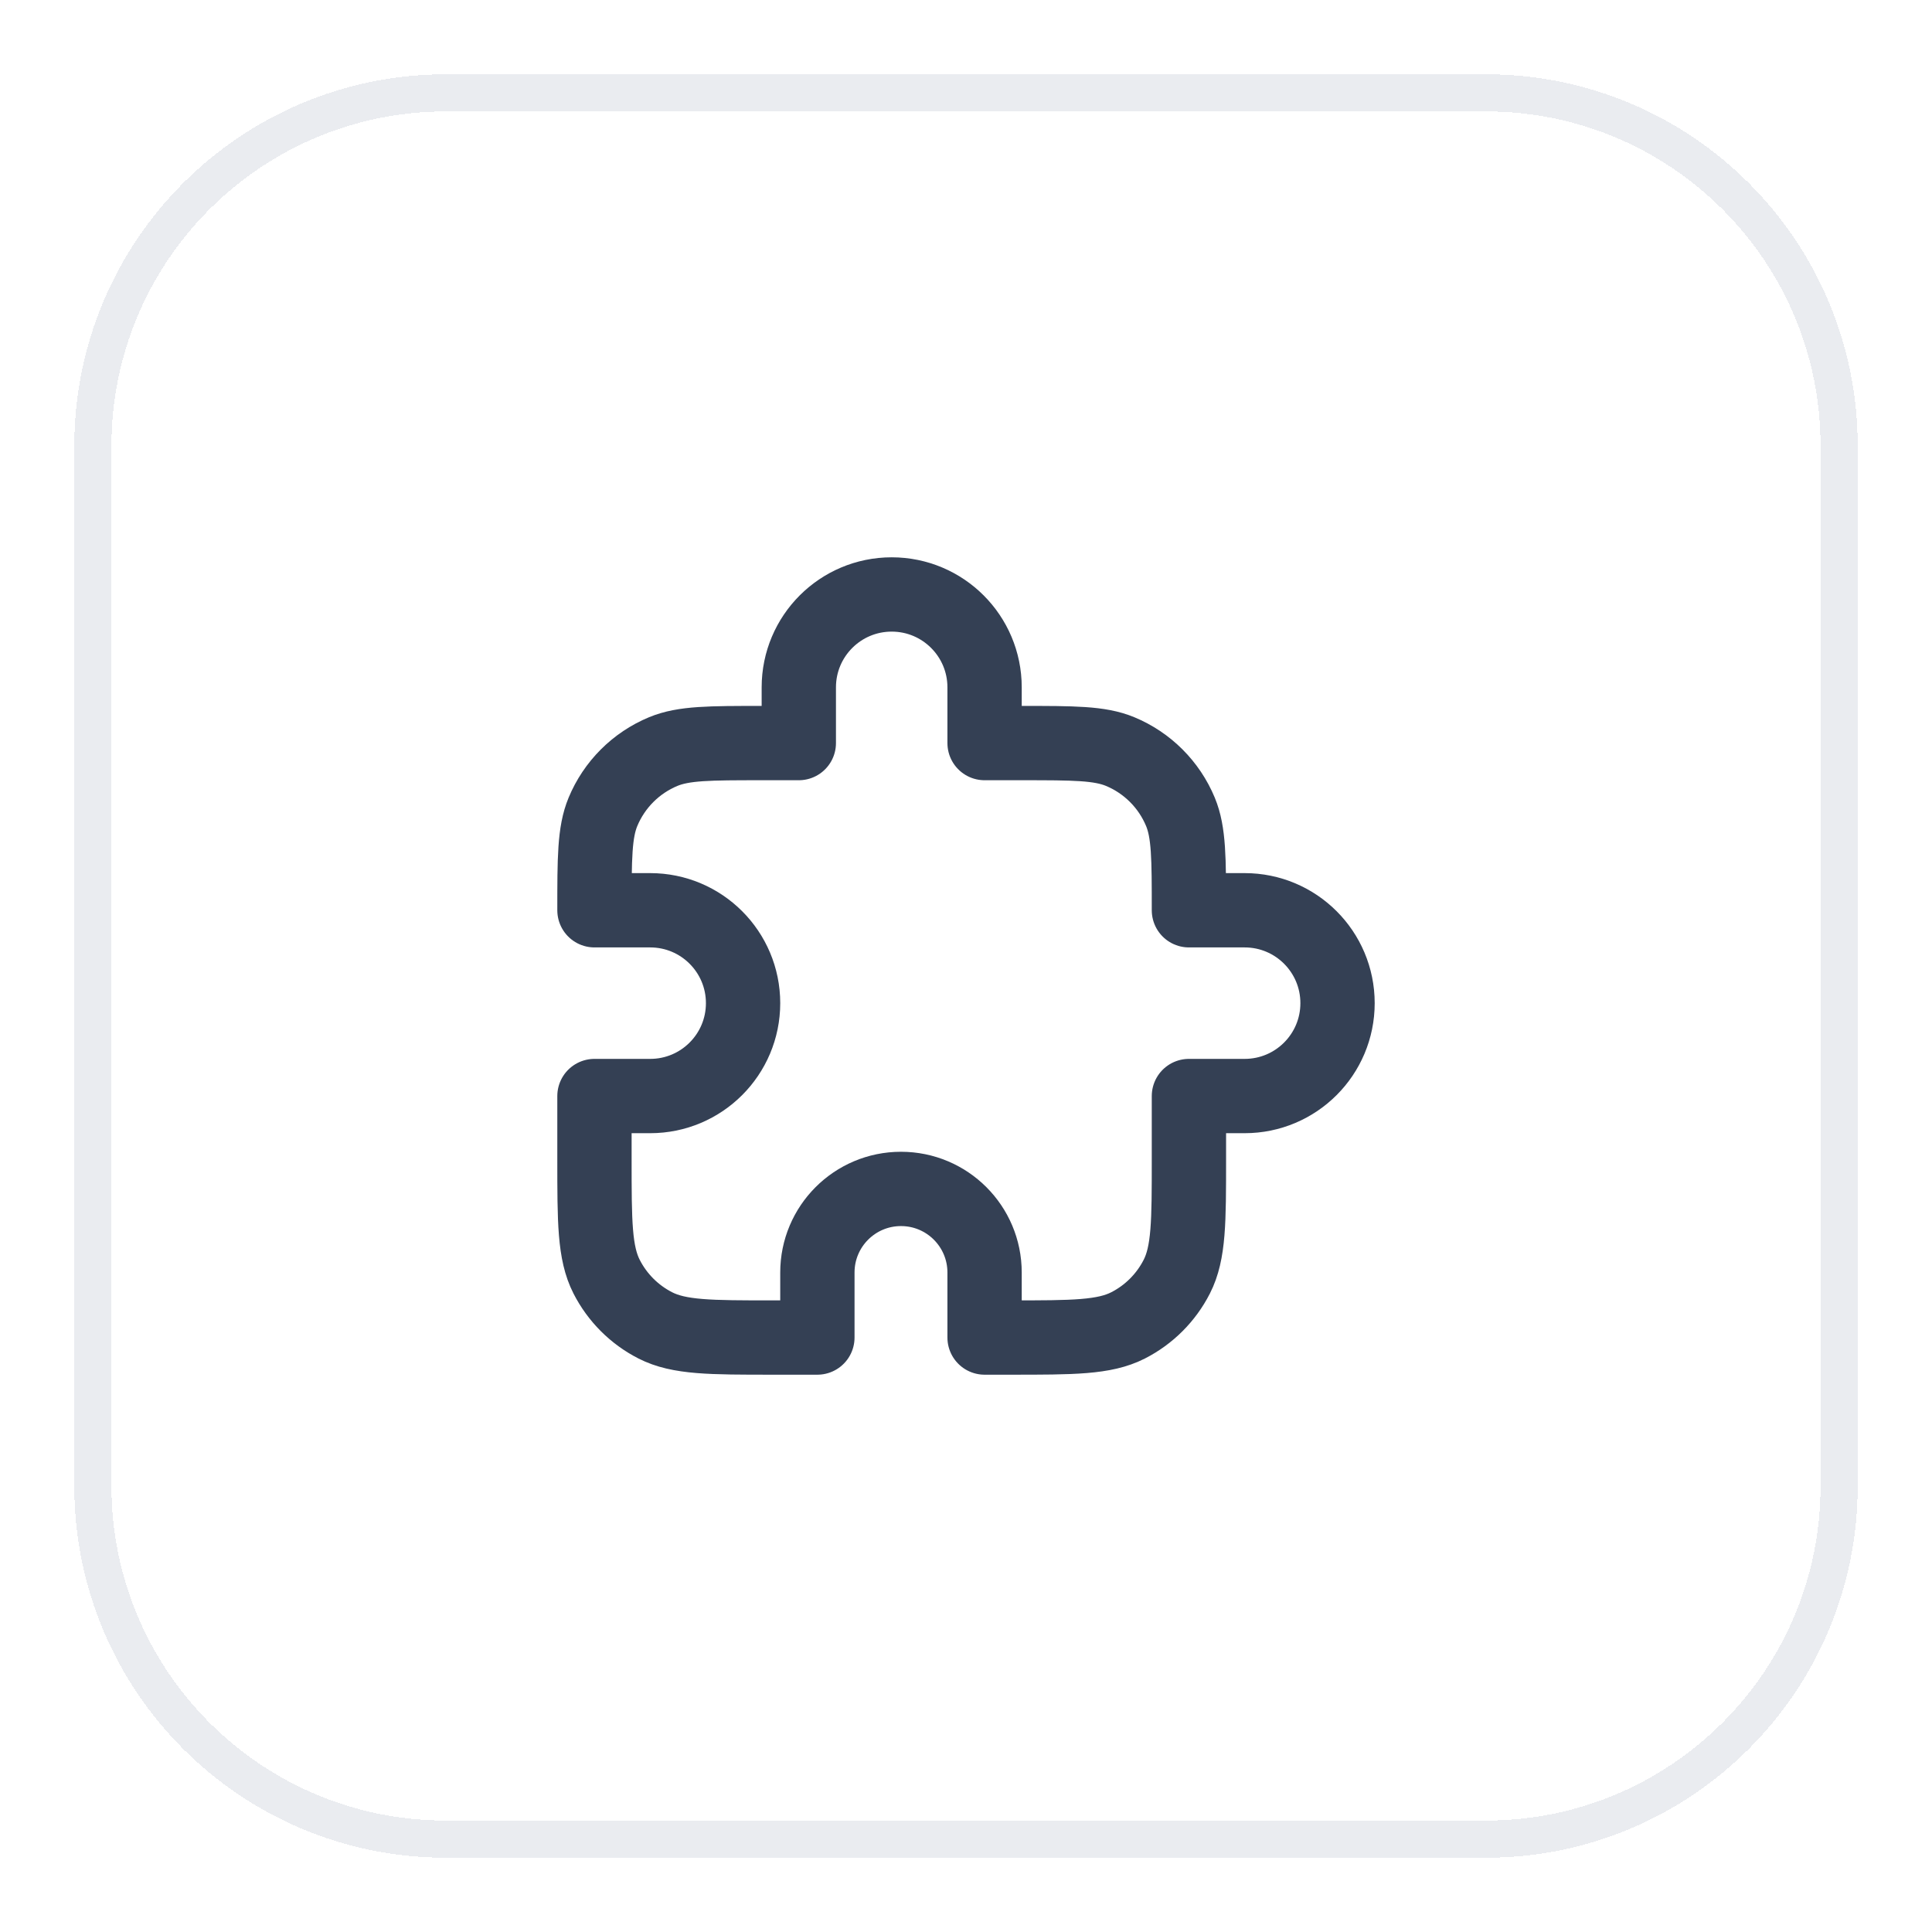
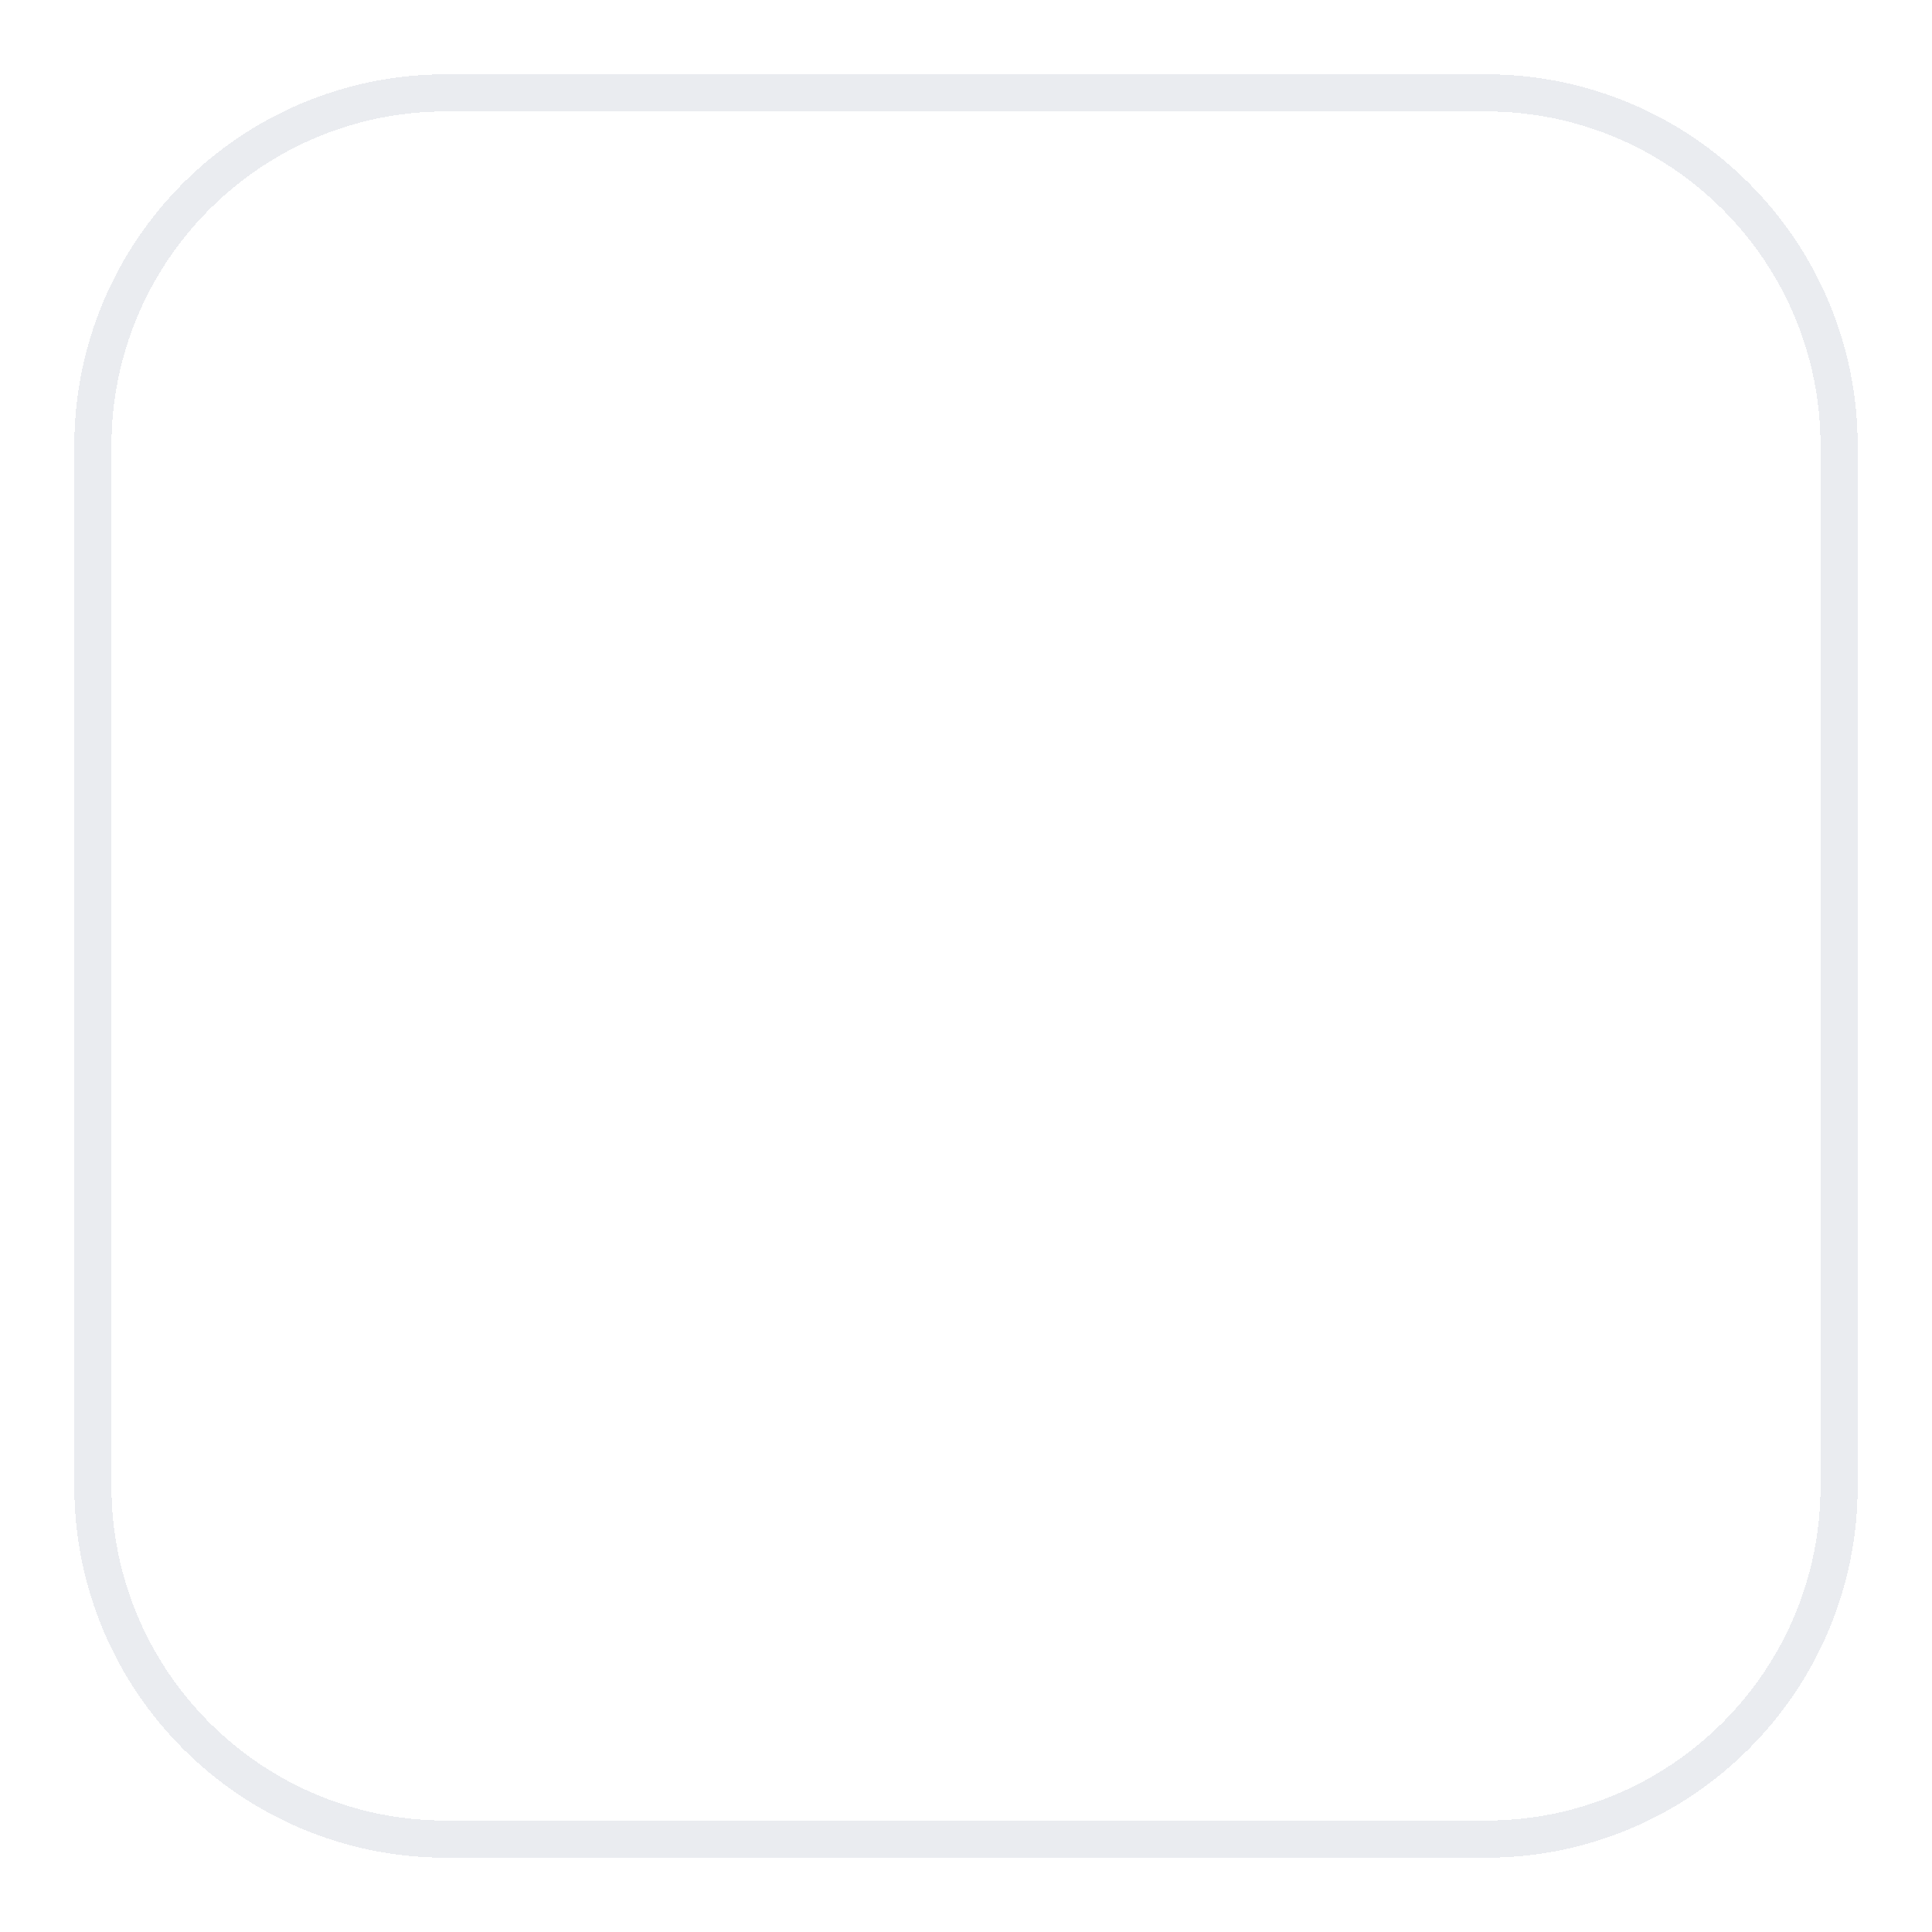
<svg xmlns="http://www.w3.org/2000/svg" width="52" height="52" viewBox="0 0 52 52" fill="none">
  <g filter="url(#filter0_d_11281_83110)">
    <path d="M12 1.5H40C45.247 1.5 49.5 5.753 49.5 11V39C49.5 44.247 45.247 48.5 40 48.5H12C6.753 48.5 2.5 44.247 2.5 39V11C2.5 5.753 6.753 1.5 12 1.5Z" stroke="#EAECF0" shape-rendering="crispEdges" />
-     <path d="M21.5 17.5C21.5 16.119 22.619 15 24 15C25.381 15 26.5 16.119 26.5 17.5V19H27.5C28.898 19 29.597 19 30.148 19.228C30.883 19.533 31.467 20.117 31.772 20.852C32 21.403 32 22.102 32 23.5H33.5C34.881 23.5 36 24.619 36 26C36 27.381 34.881 28.5 33.5 28.5H32V30.2C32 31.88 32 32.72 31.673 33.362C31.385 33.926 30.927 34.385 30.362 34.673C29.72 35 28.88 35 27.2 35H26.5V33.25C26.5 32.007 25.493 31 24.25 31C23.007 31 22 32.007 22 33.25V35H20.8C19.12 35 18.28 35 17.638 34.673C17.073 34.385 16.615 33.926 16.327 33.362C16 32.72 16 31.88 16 30.2V28.5H17.5C18.881 28.5 20 27.381 20 26C20 24.619 18.881 23.5 17.5 23.5H16C16 22.102 16 21.403 16.228 20.852C16.533 20.117 17.117 19.533 17.852 19.228C18.403 19 19.102 19 20.5 19H21.5V17.5Z" stroke="#344054" stroke-width="2" stroke-linecap="round" stroke-linejoin="round" />
  </g>
  <defs>
    <filter id="filter0_d_11281_83110" x="0" y="0" width="52" height="52" filterUnits="userSpaceOnUse" color-interpolation-filters="sRGB">
      <feFlood flood-opacity="0" result="BackgroundImageFix" />
      <feColorMatrix in="SourceAlpha" type="matrix" values="0 0 0 0 0 0 0 0 0 0 0 0 0 0 0 0 0 0 127 0" result="hardAlpha" />
      <feOffset dy="1" />
      <feGaussianBlur stdDeviation="1" />
      <feComposite in2="hardAlpha" operator="out" />
      <feColorMatrix type="matrix" values="0 0 0 0 0.063 0 0 0 0 0.094 0 0 0 0 0.157 0 0 0 0.05 0" />
      <feBlend mode="normal" in2="BackgroundImageFix" result="effect1_dropShadow_11281_83110" />
      <feBlend mode="normal" in="SourceGraphic" in2="effect1_dropShadow_11281_83110" result="shape" />
    </filter>
  </defs>
</svg>